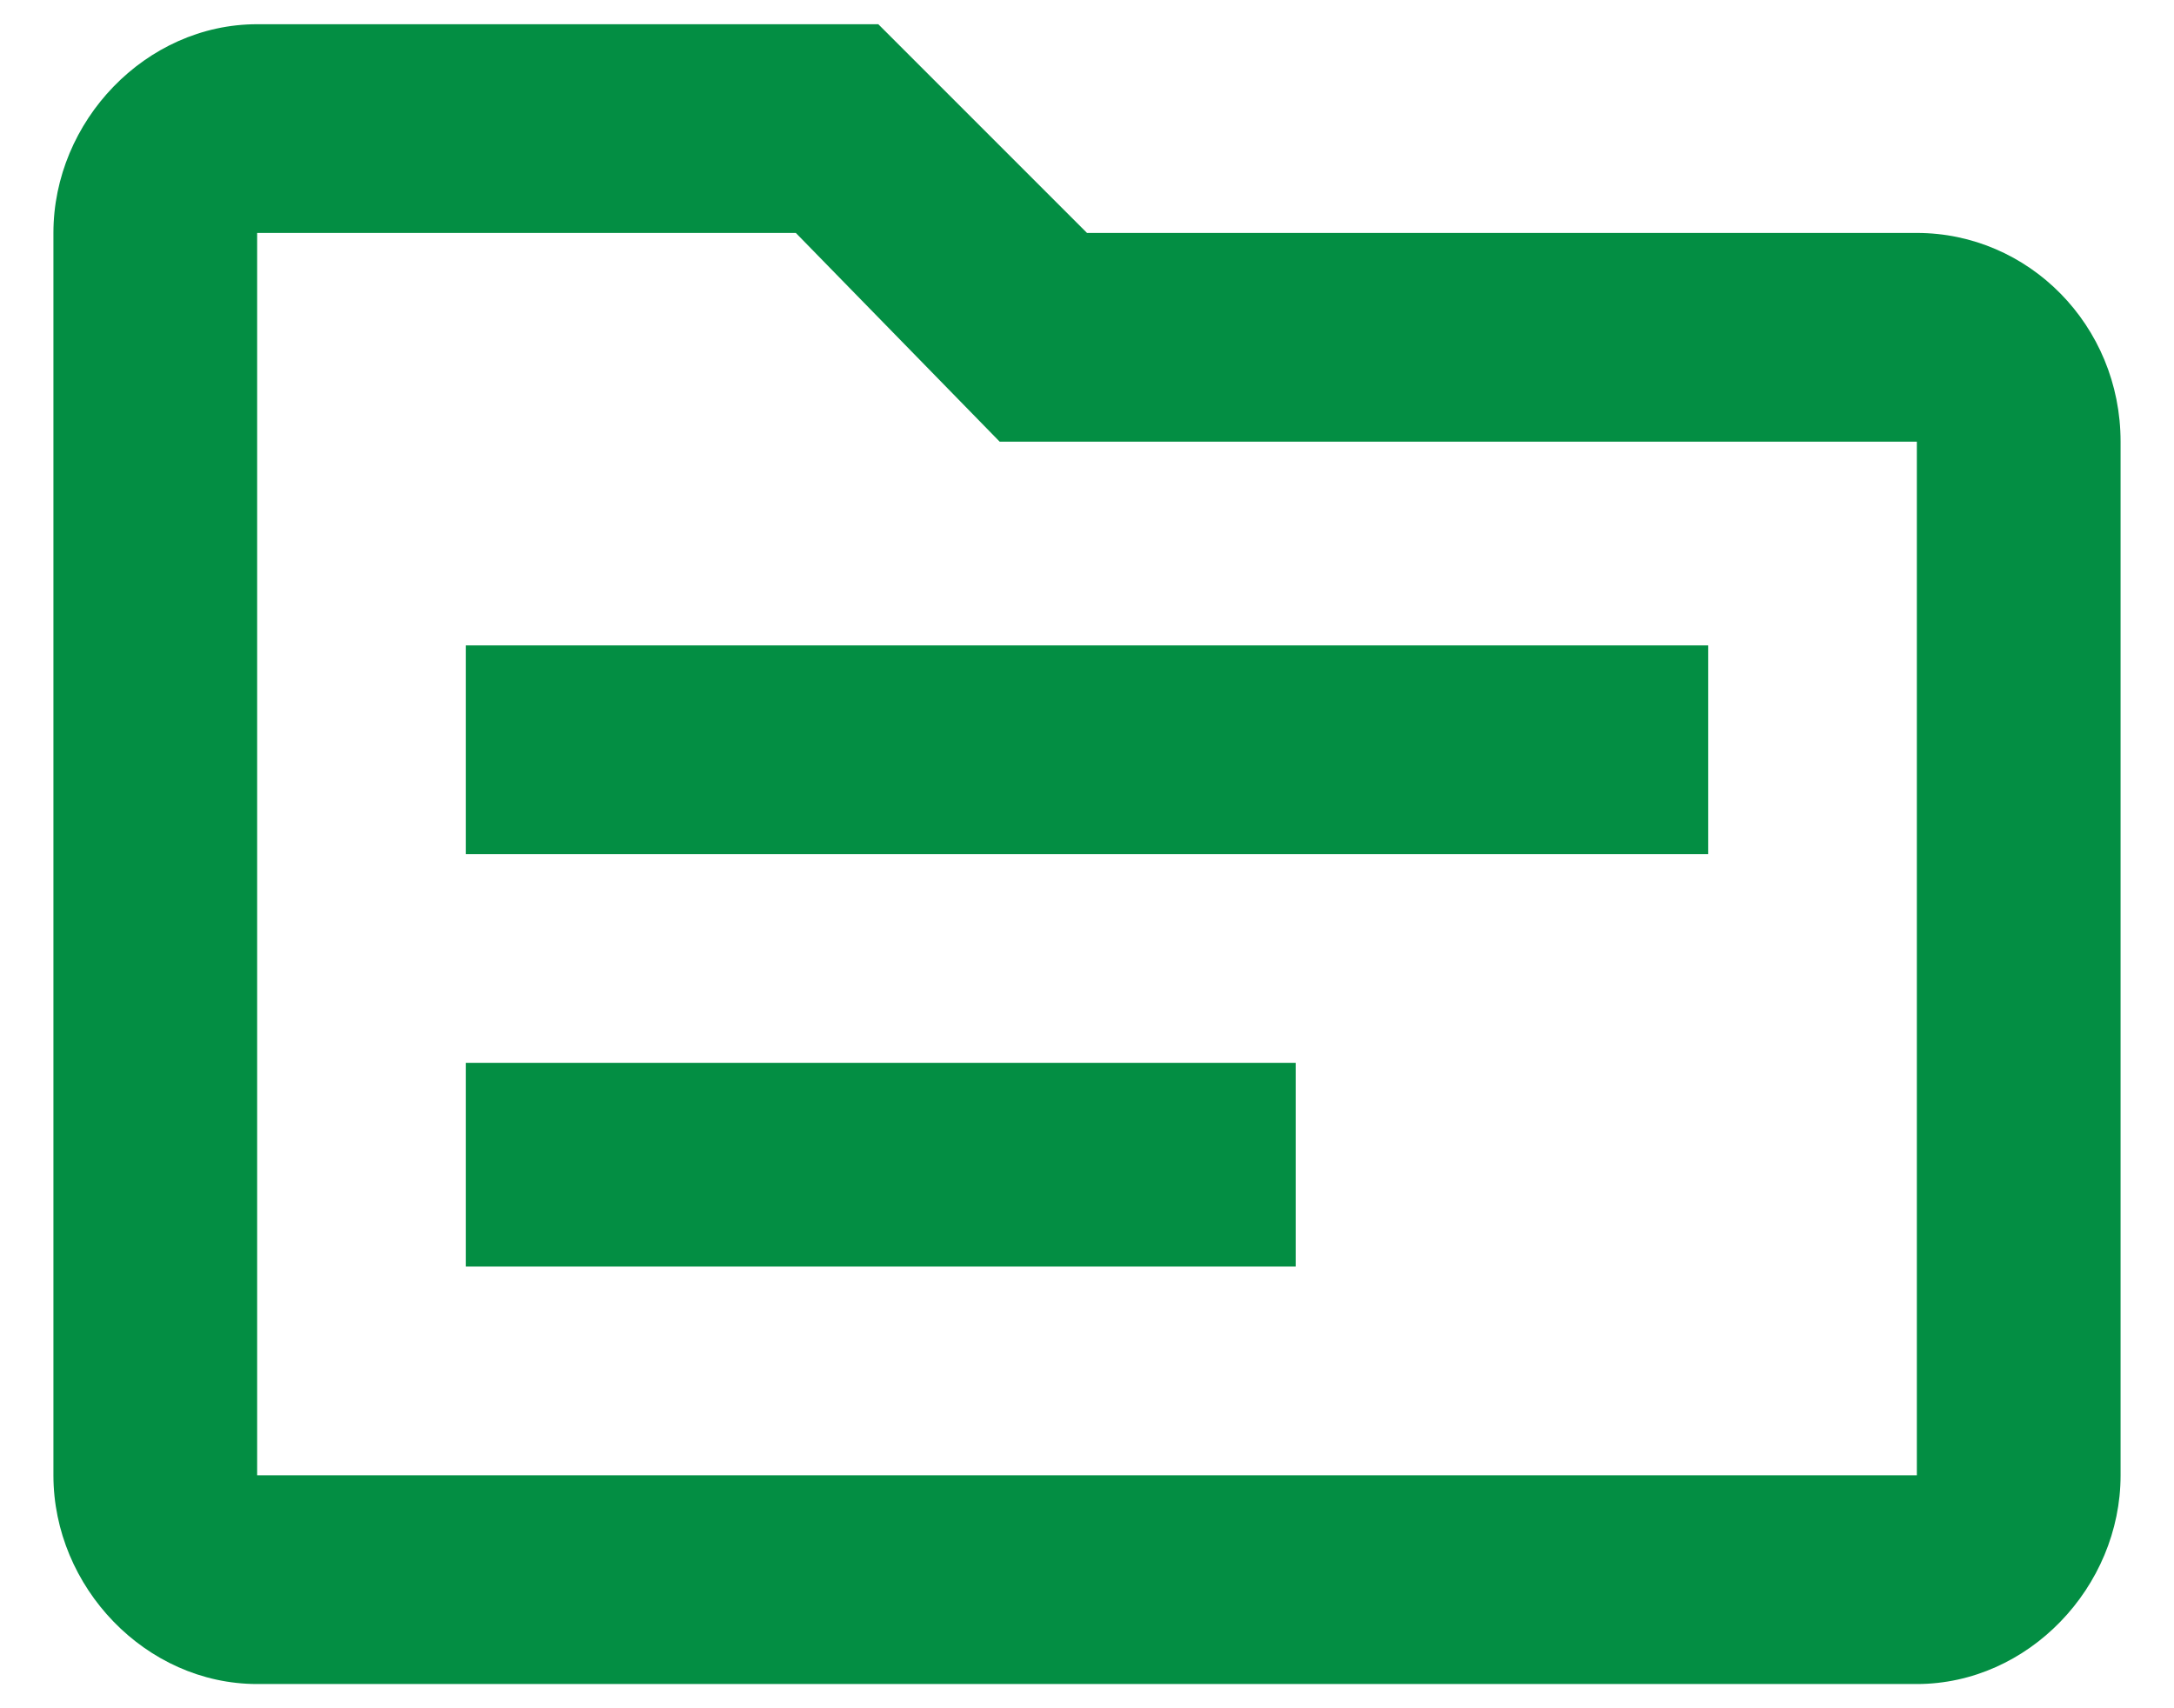
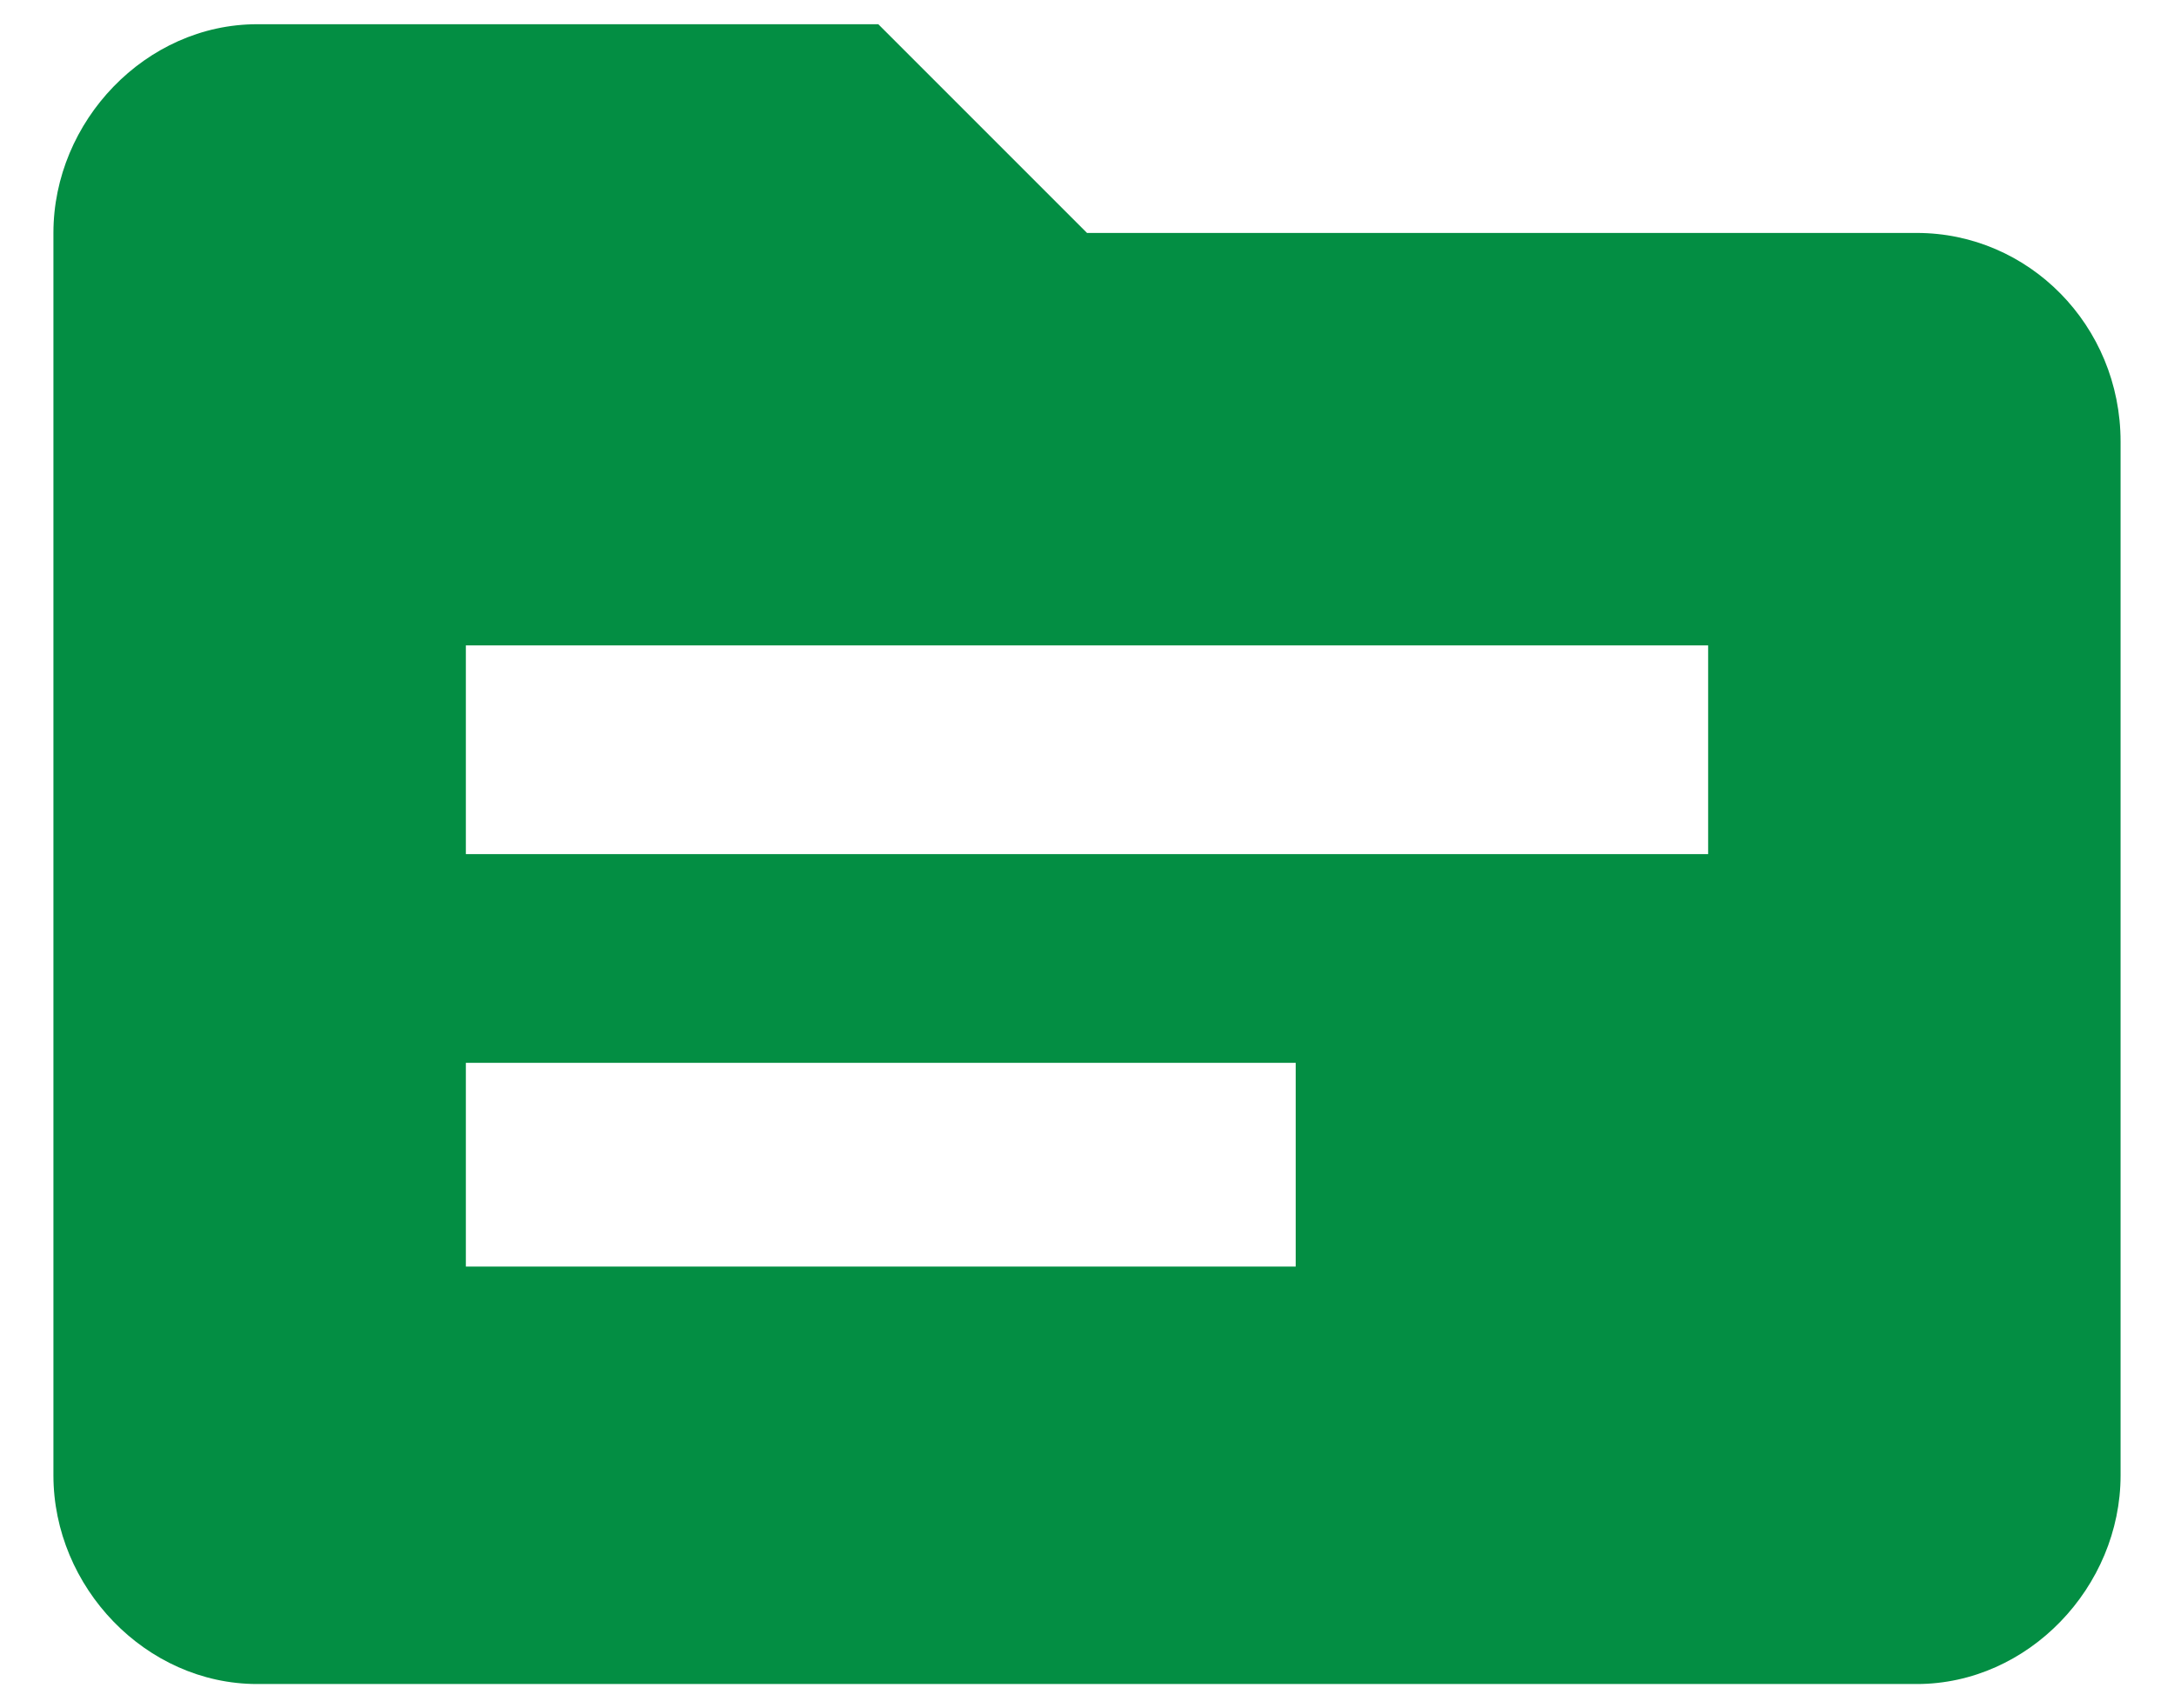
<svg xmlns="http://www.w3.org/2000/svg" width="28" height="22" viewBox="0 0 28 22" fill="none">
-   <path d="M24.688 3C26.125 3 27.312 4.188 27.312 5.688V19C27.312 20.438 26.125 21.688 24.688 21.688H3.312C1.875 21.688 0.688 20.438 0.688 19V3C0.688 1.562 1.875 0.312 3.312 0.312H11.312L14 3H24.688ZM24.688 19V5.688H12.875L10.25 3H3.312V19H24.688ZM22 11V8.312H6V11H22ZM16.688 16.312V13.688H6V16.312H16.688Z" fill="#038E43" />
+   <path d="M24.688 3C26.125 3 27.312 4.188 27.312 5.688V19C27.312 20.438 26.125 21.688 24.688 21.688H3.312C1.875 21.688 0.688 20.438 0.688 19V3C0.688 1.562 1.875 0.312 3.312 0.312H11.312L14 3H24.688ZM24.688 19V5.688H12.875L10.25 3H3.312H24.688ZM22 11V8.312H6V11H22ZM16.688 16.312V13.688H6V16.312H16.688Z" fill="#038E43" />
</svg>